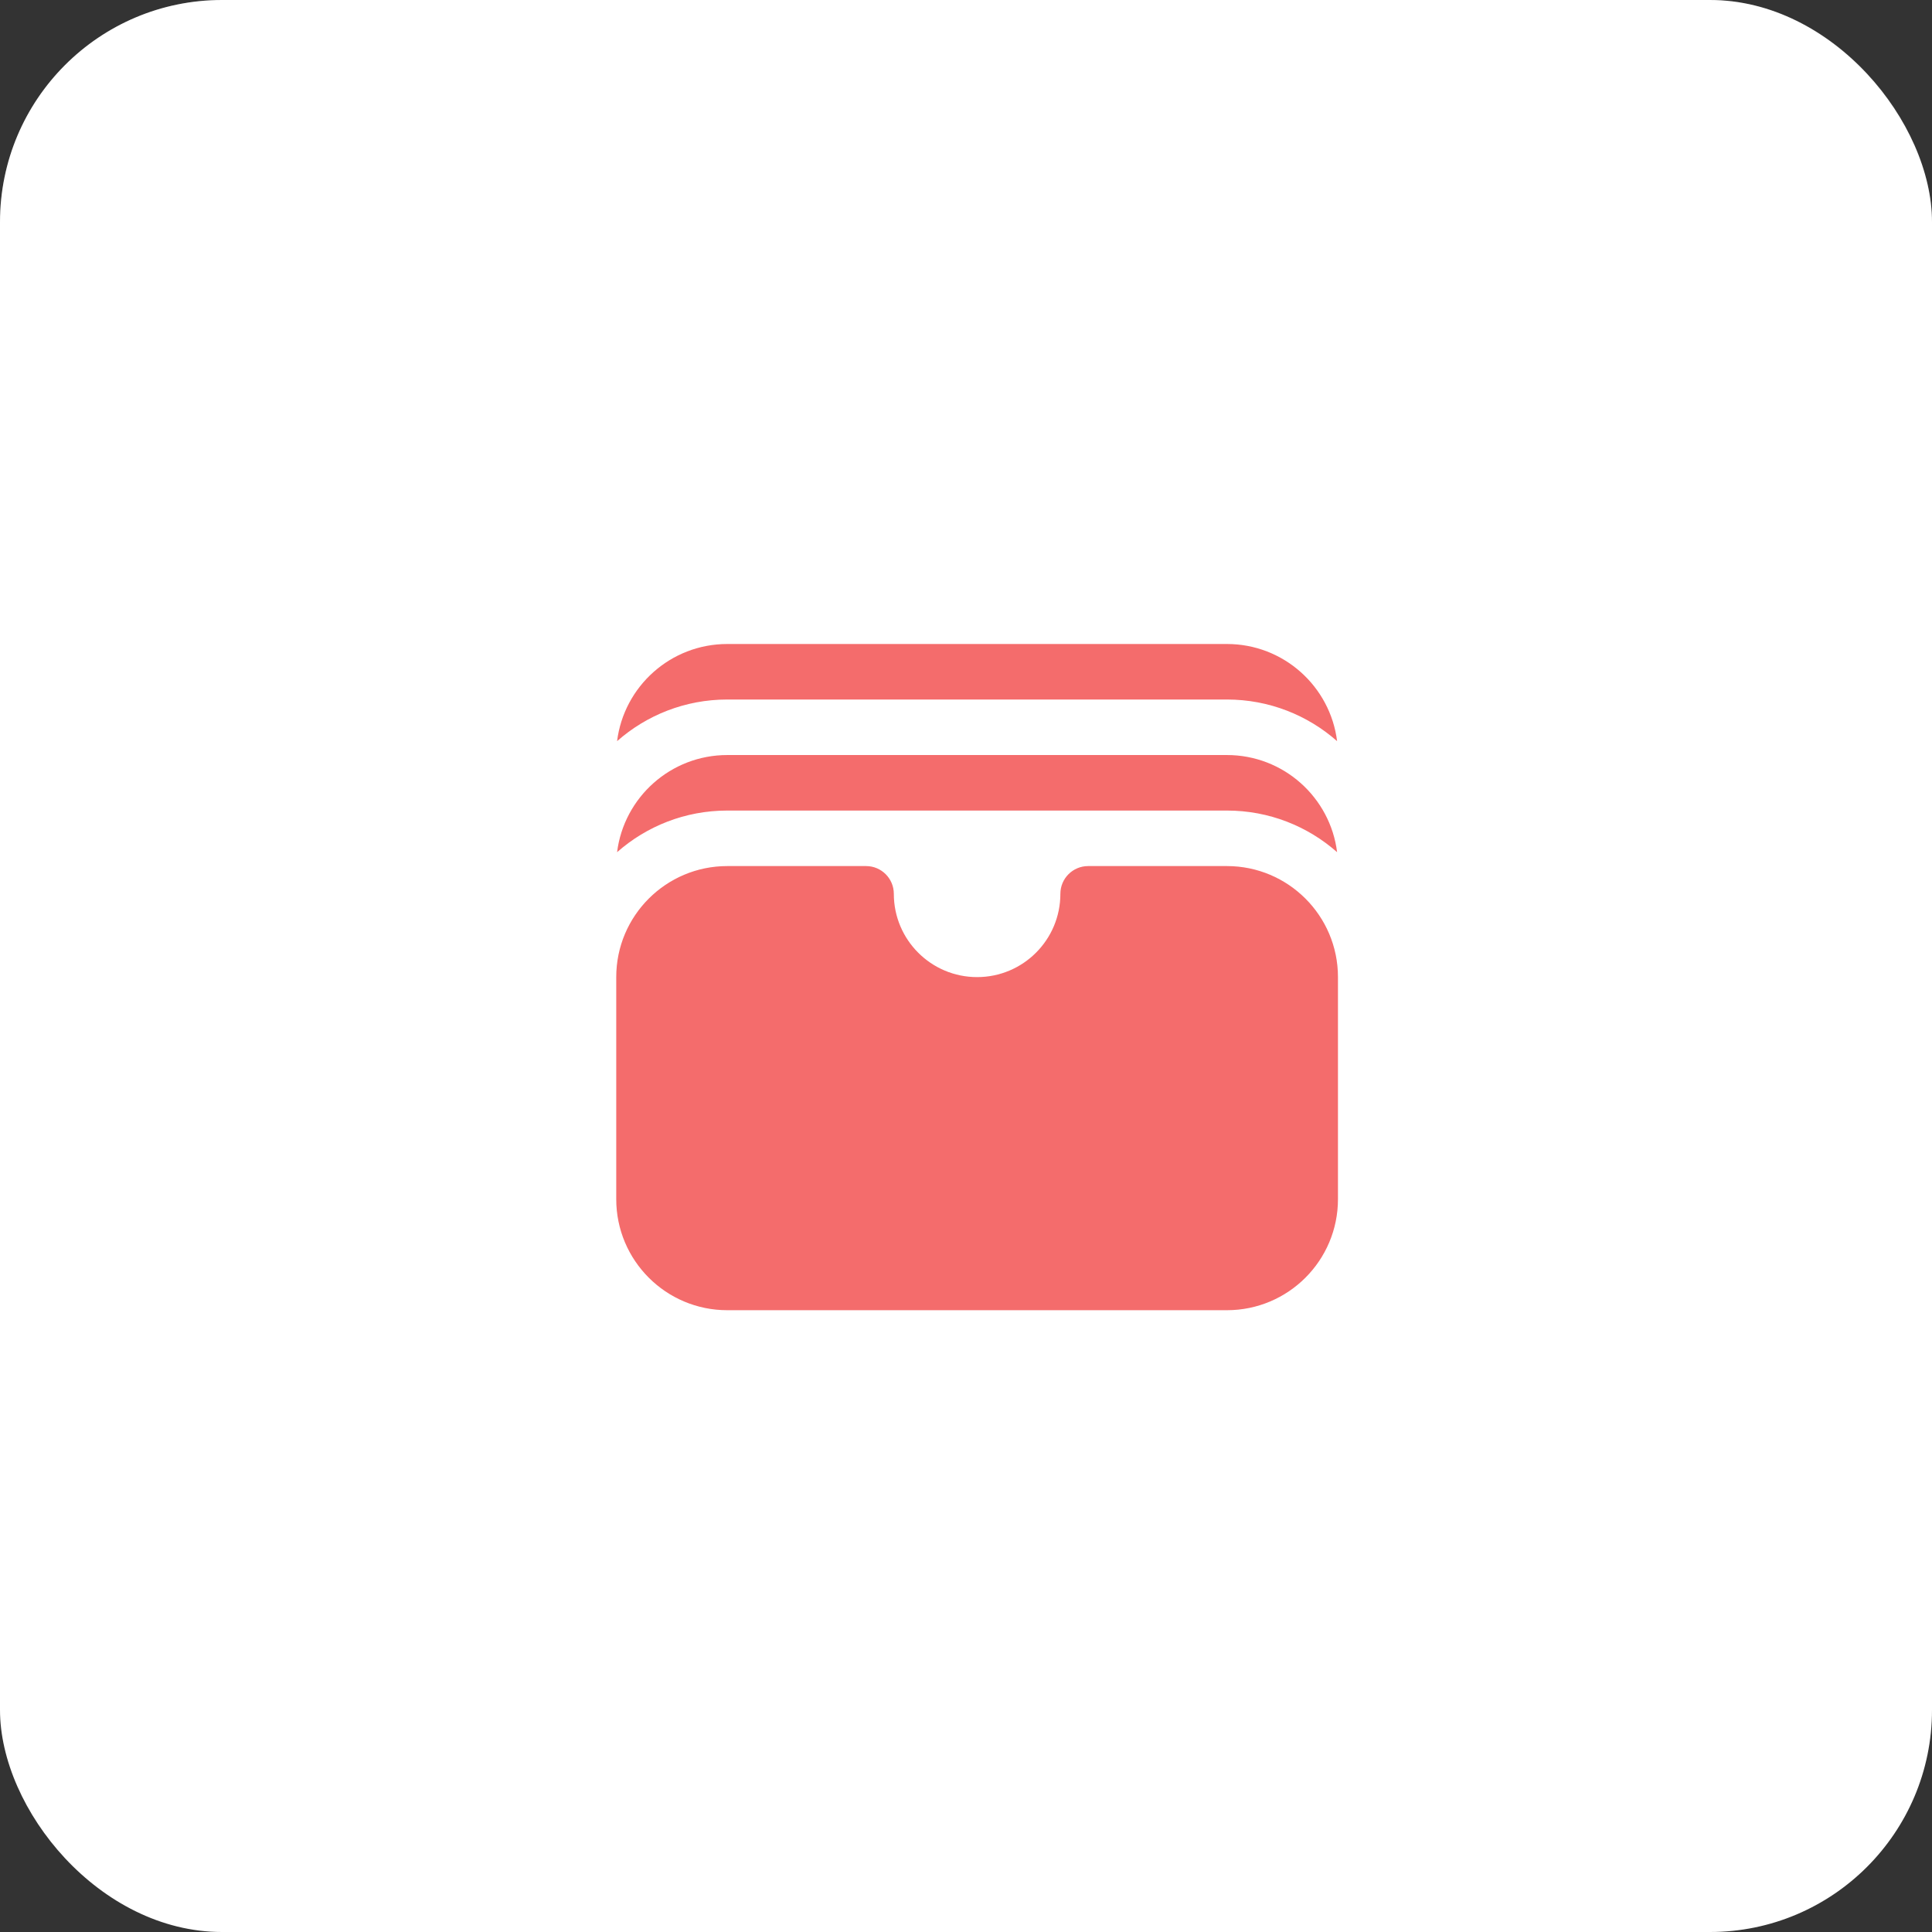
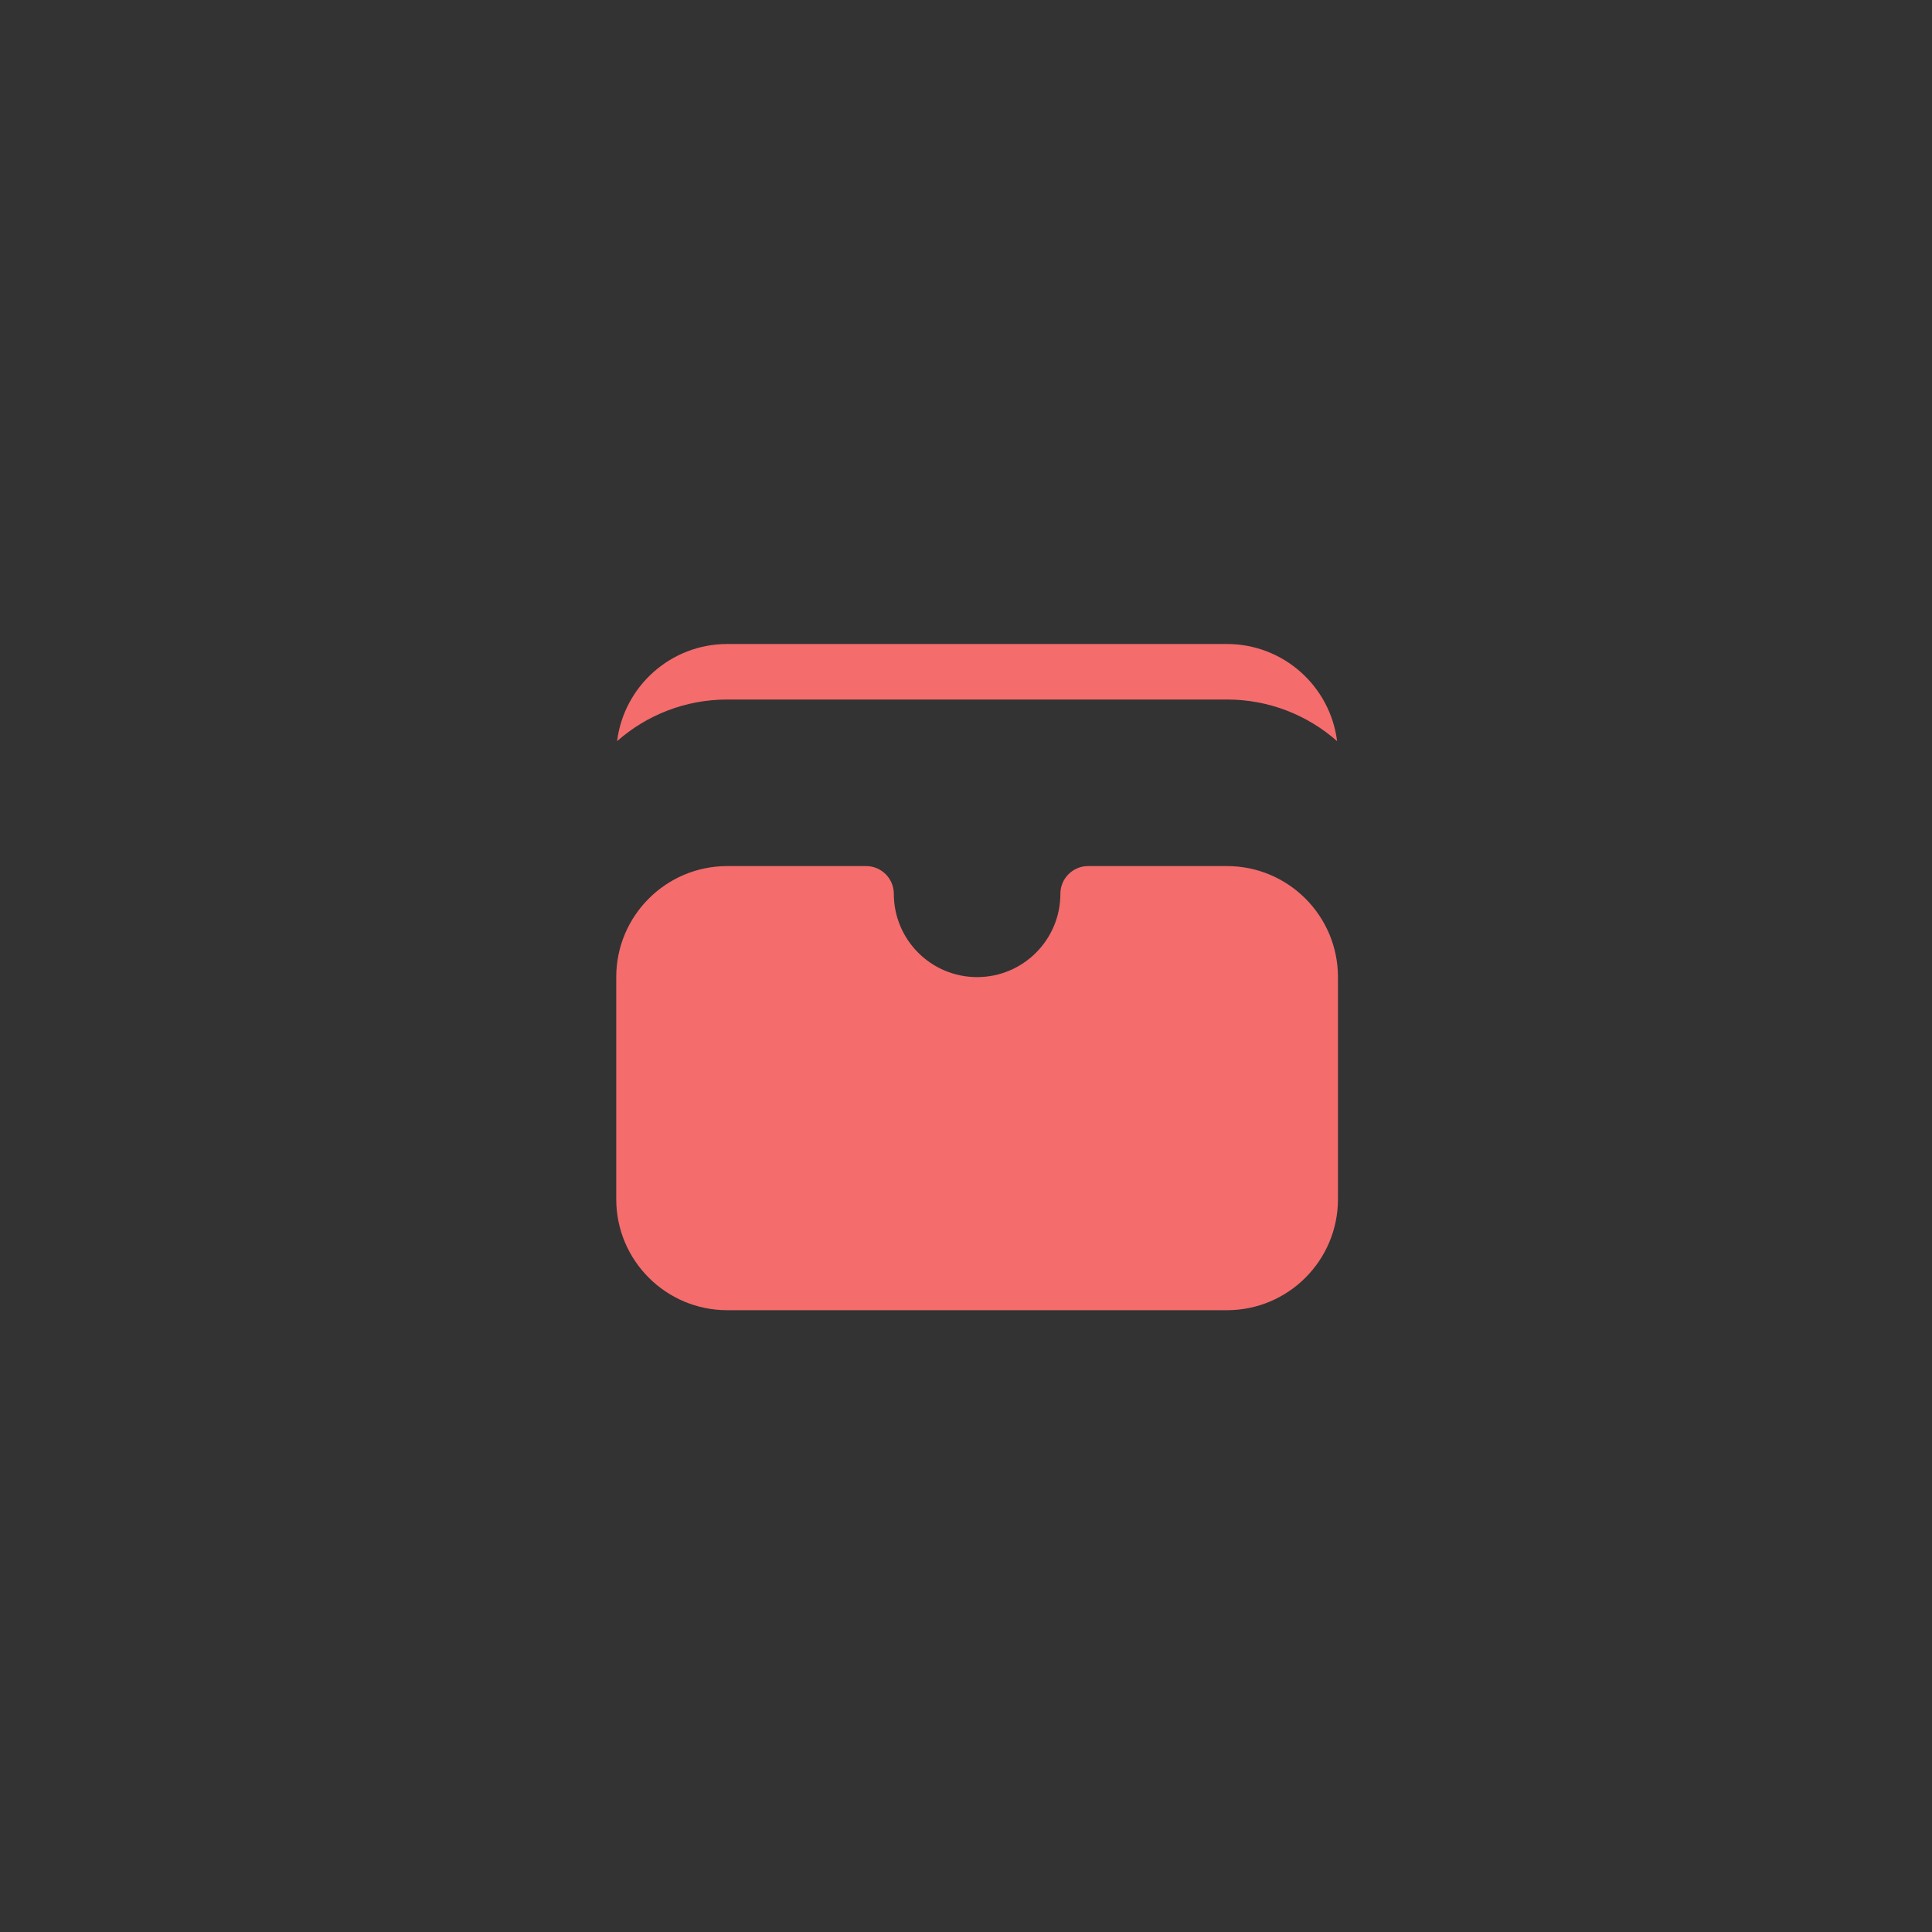
<svg xmlns="http://www.w3.org/2000/svg" width="87" height="87" viewBox="0 0 87 87" fill="none">
  <rect x="0" y="0" width="87" height="87" fill="#333333" stroke="none" />
-   <rect width="87" height="87" rx="10" fill="white" />
-   <rect x="0.5" y="0.5" width="86" height="86" rx="9.5" stroke="white" stroke-opacity="0.04" />
-   <rect x="0.5" y="0.5" width="86" height="86" rx="9.5" stroke="url(#paint0_linear_5_276)" stroke-opacity="0.12" />
  <path d="M27.788 33.375C29.111 32.208 30.848 31.5 32.75 31.5H55.25C57.152 31.5 58.889 32.208 60.211 33.375C59.904 30.909 57.8 29 55.25 29H32.75C30.2 29 28.096 30.909 27.788 33.375Z" fill="#F46C6C" />
-   <path d="M27.788 38.375C29.111 37.208 30.848 36.5 32.75 36.5H55.25C57.152 36.5 58.889 37.208 60.211 38.375C59.904 35.909 57.8 34 55.25 34H32.75C30.2 34 28.096 35.909 27.788 38.375Z" fill="#F46C6C" />
  <path d="M32.75 39C29.989 39 27.75 41.239 27.75 44V54C27.75 56.761 29.989 59 32.75 59H55.25C58.011 59 60.25 56.761 60.25 54V44C60.25 41.239 58.011 39 55.25 39H49C48.31 39 47.75 39.56 47.75 40.25C47.75 42.321 46.071 44 44 44C41.929 44 40.25 42.321 40.25 40.25C40.25 39.56 39.69 39 39 39H32.75Z" fill="#F46C6C" />
  <defs>
    <linearGradient id="paint0_linear_5_276" x1="43.5" y1="0" x2="43.5" y2="64.413" gradientUnits="userSpaceOnUse">
      <stop stop-color="white" />
      <stop offset="1" stop-color="white" stop-opacity="0" />
    </linearGradient>
  </defs>
</svg>